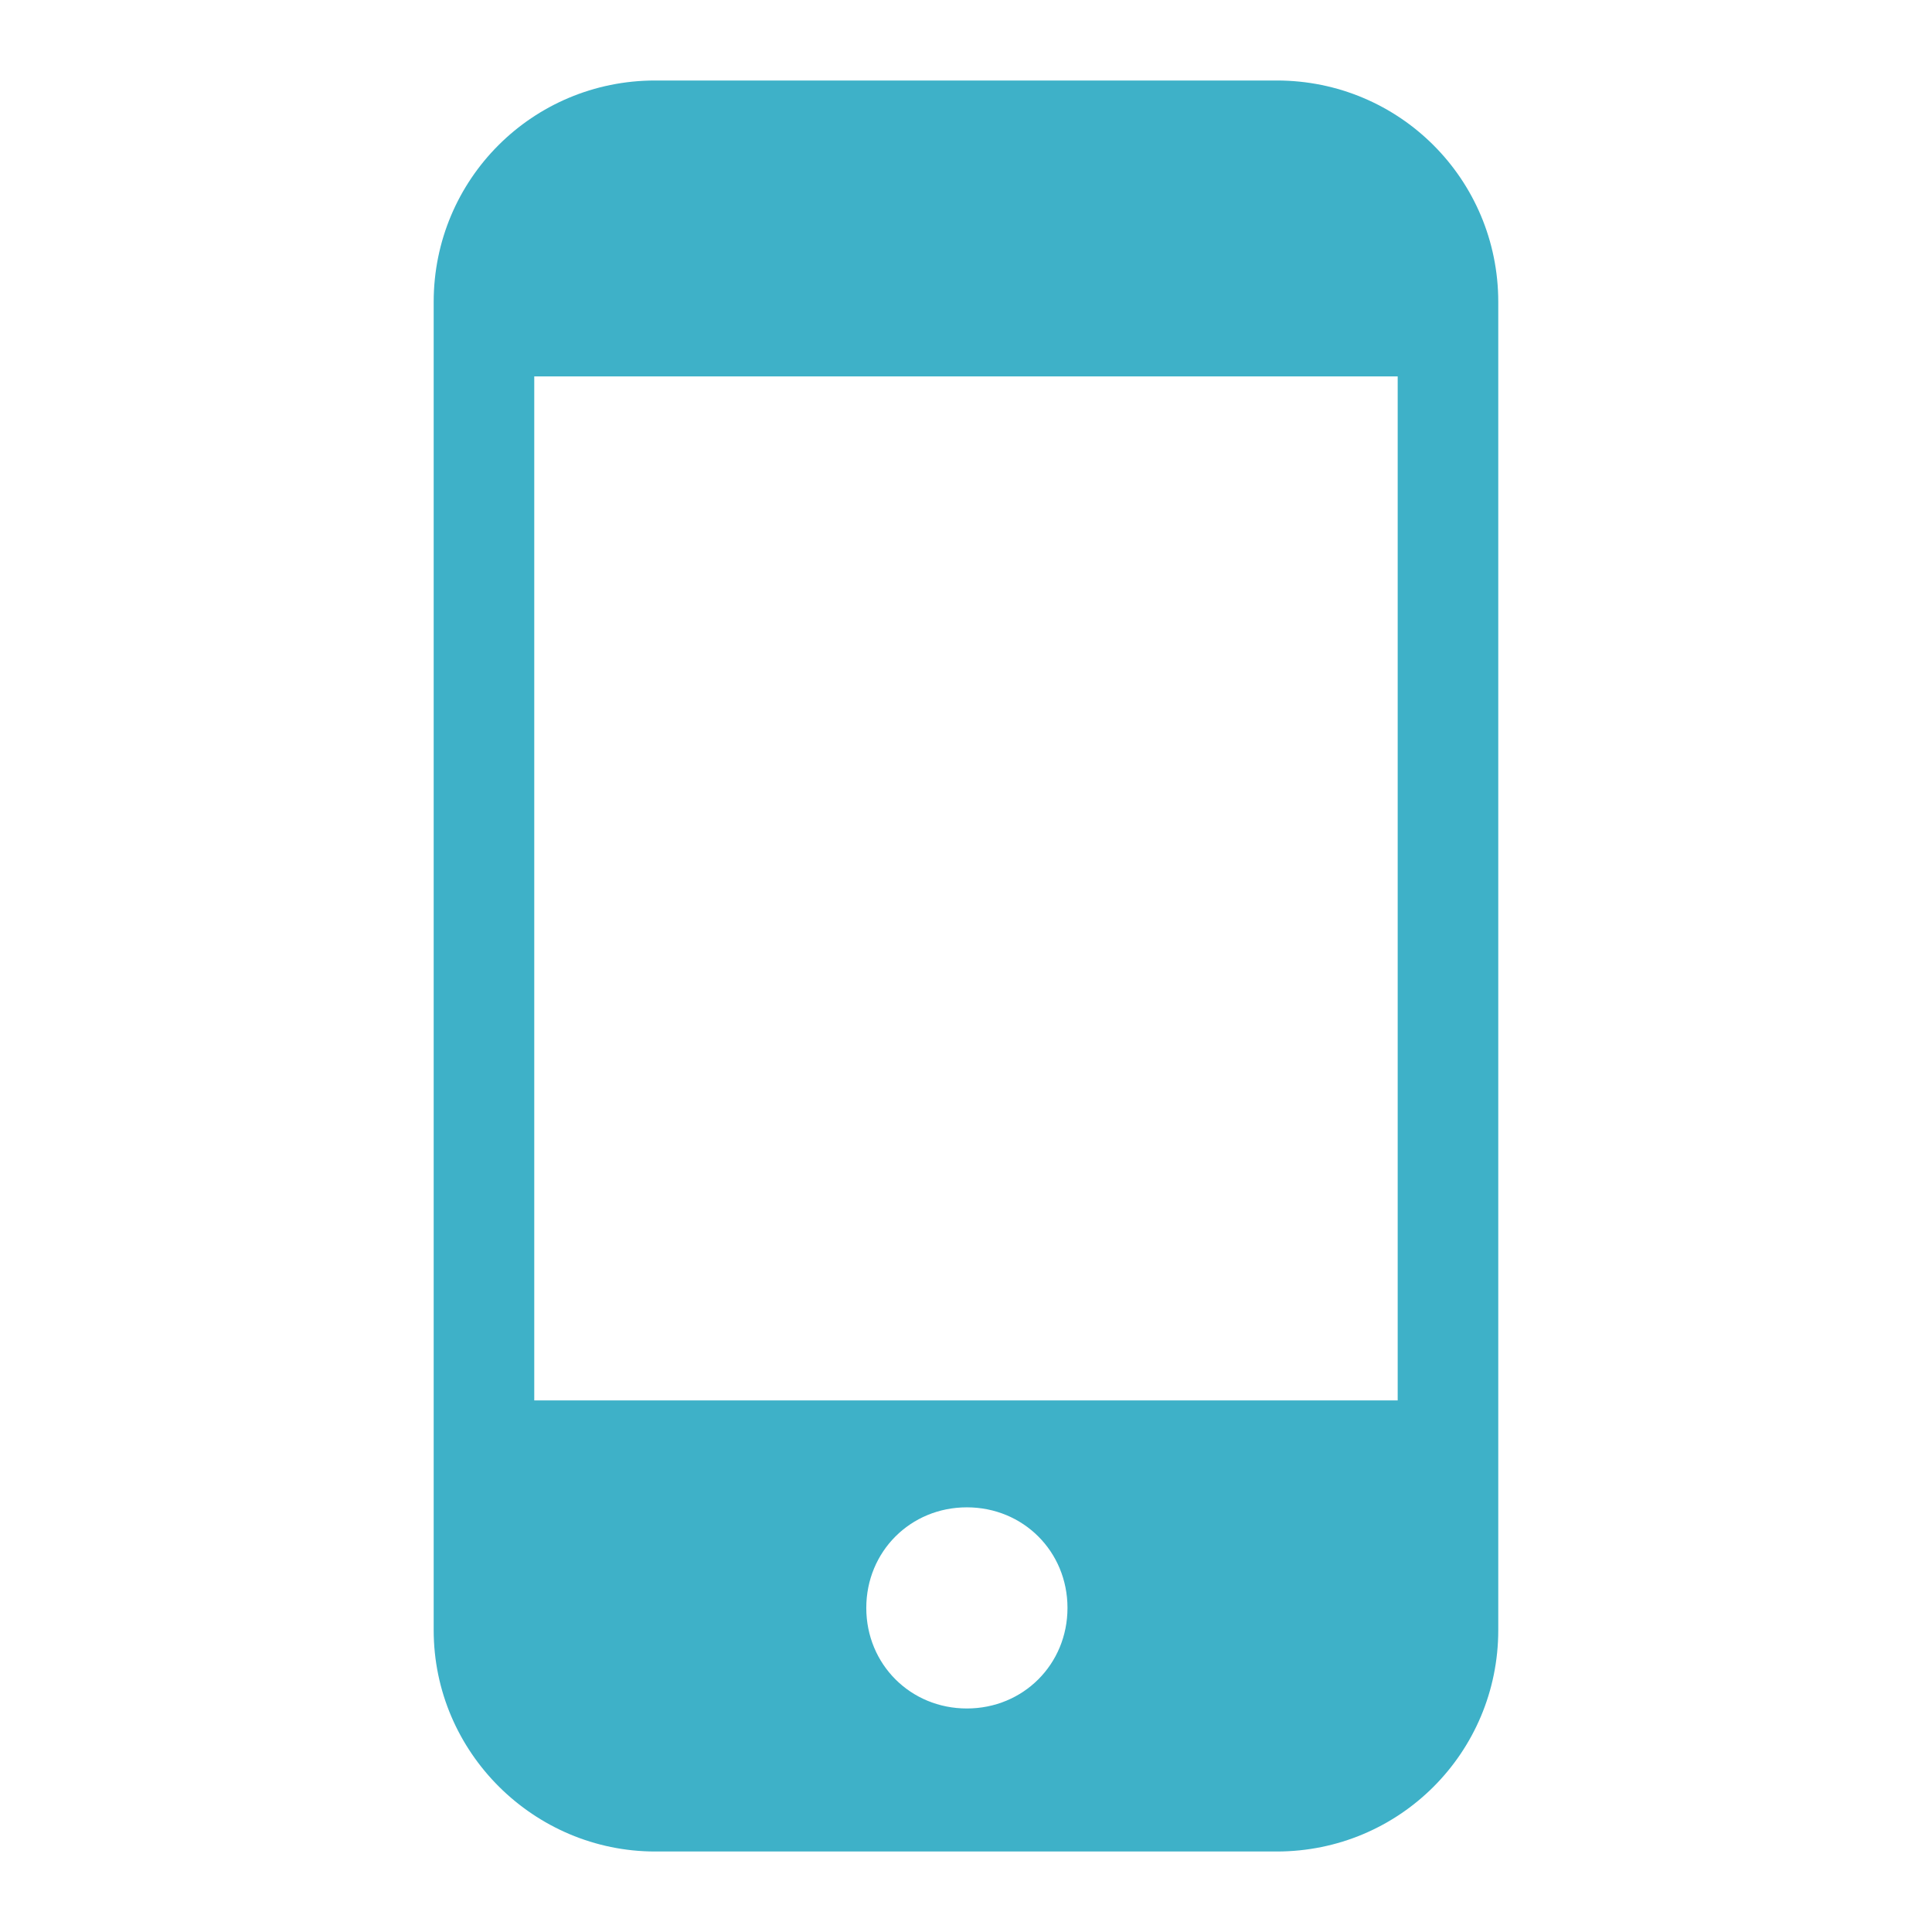
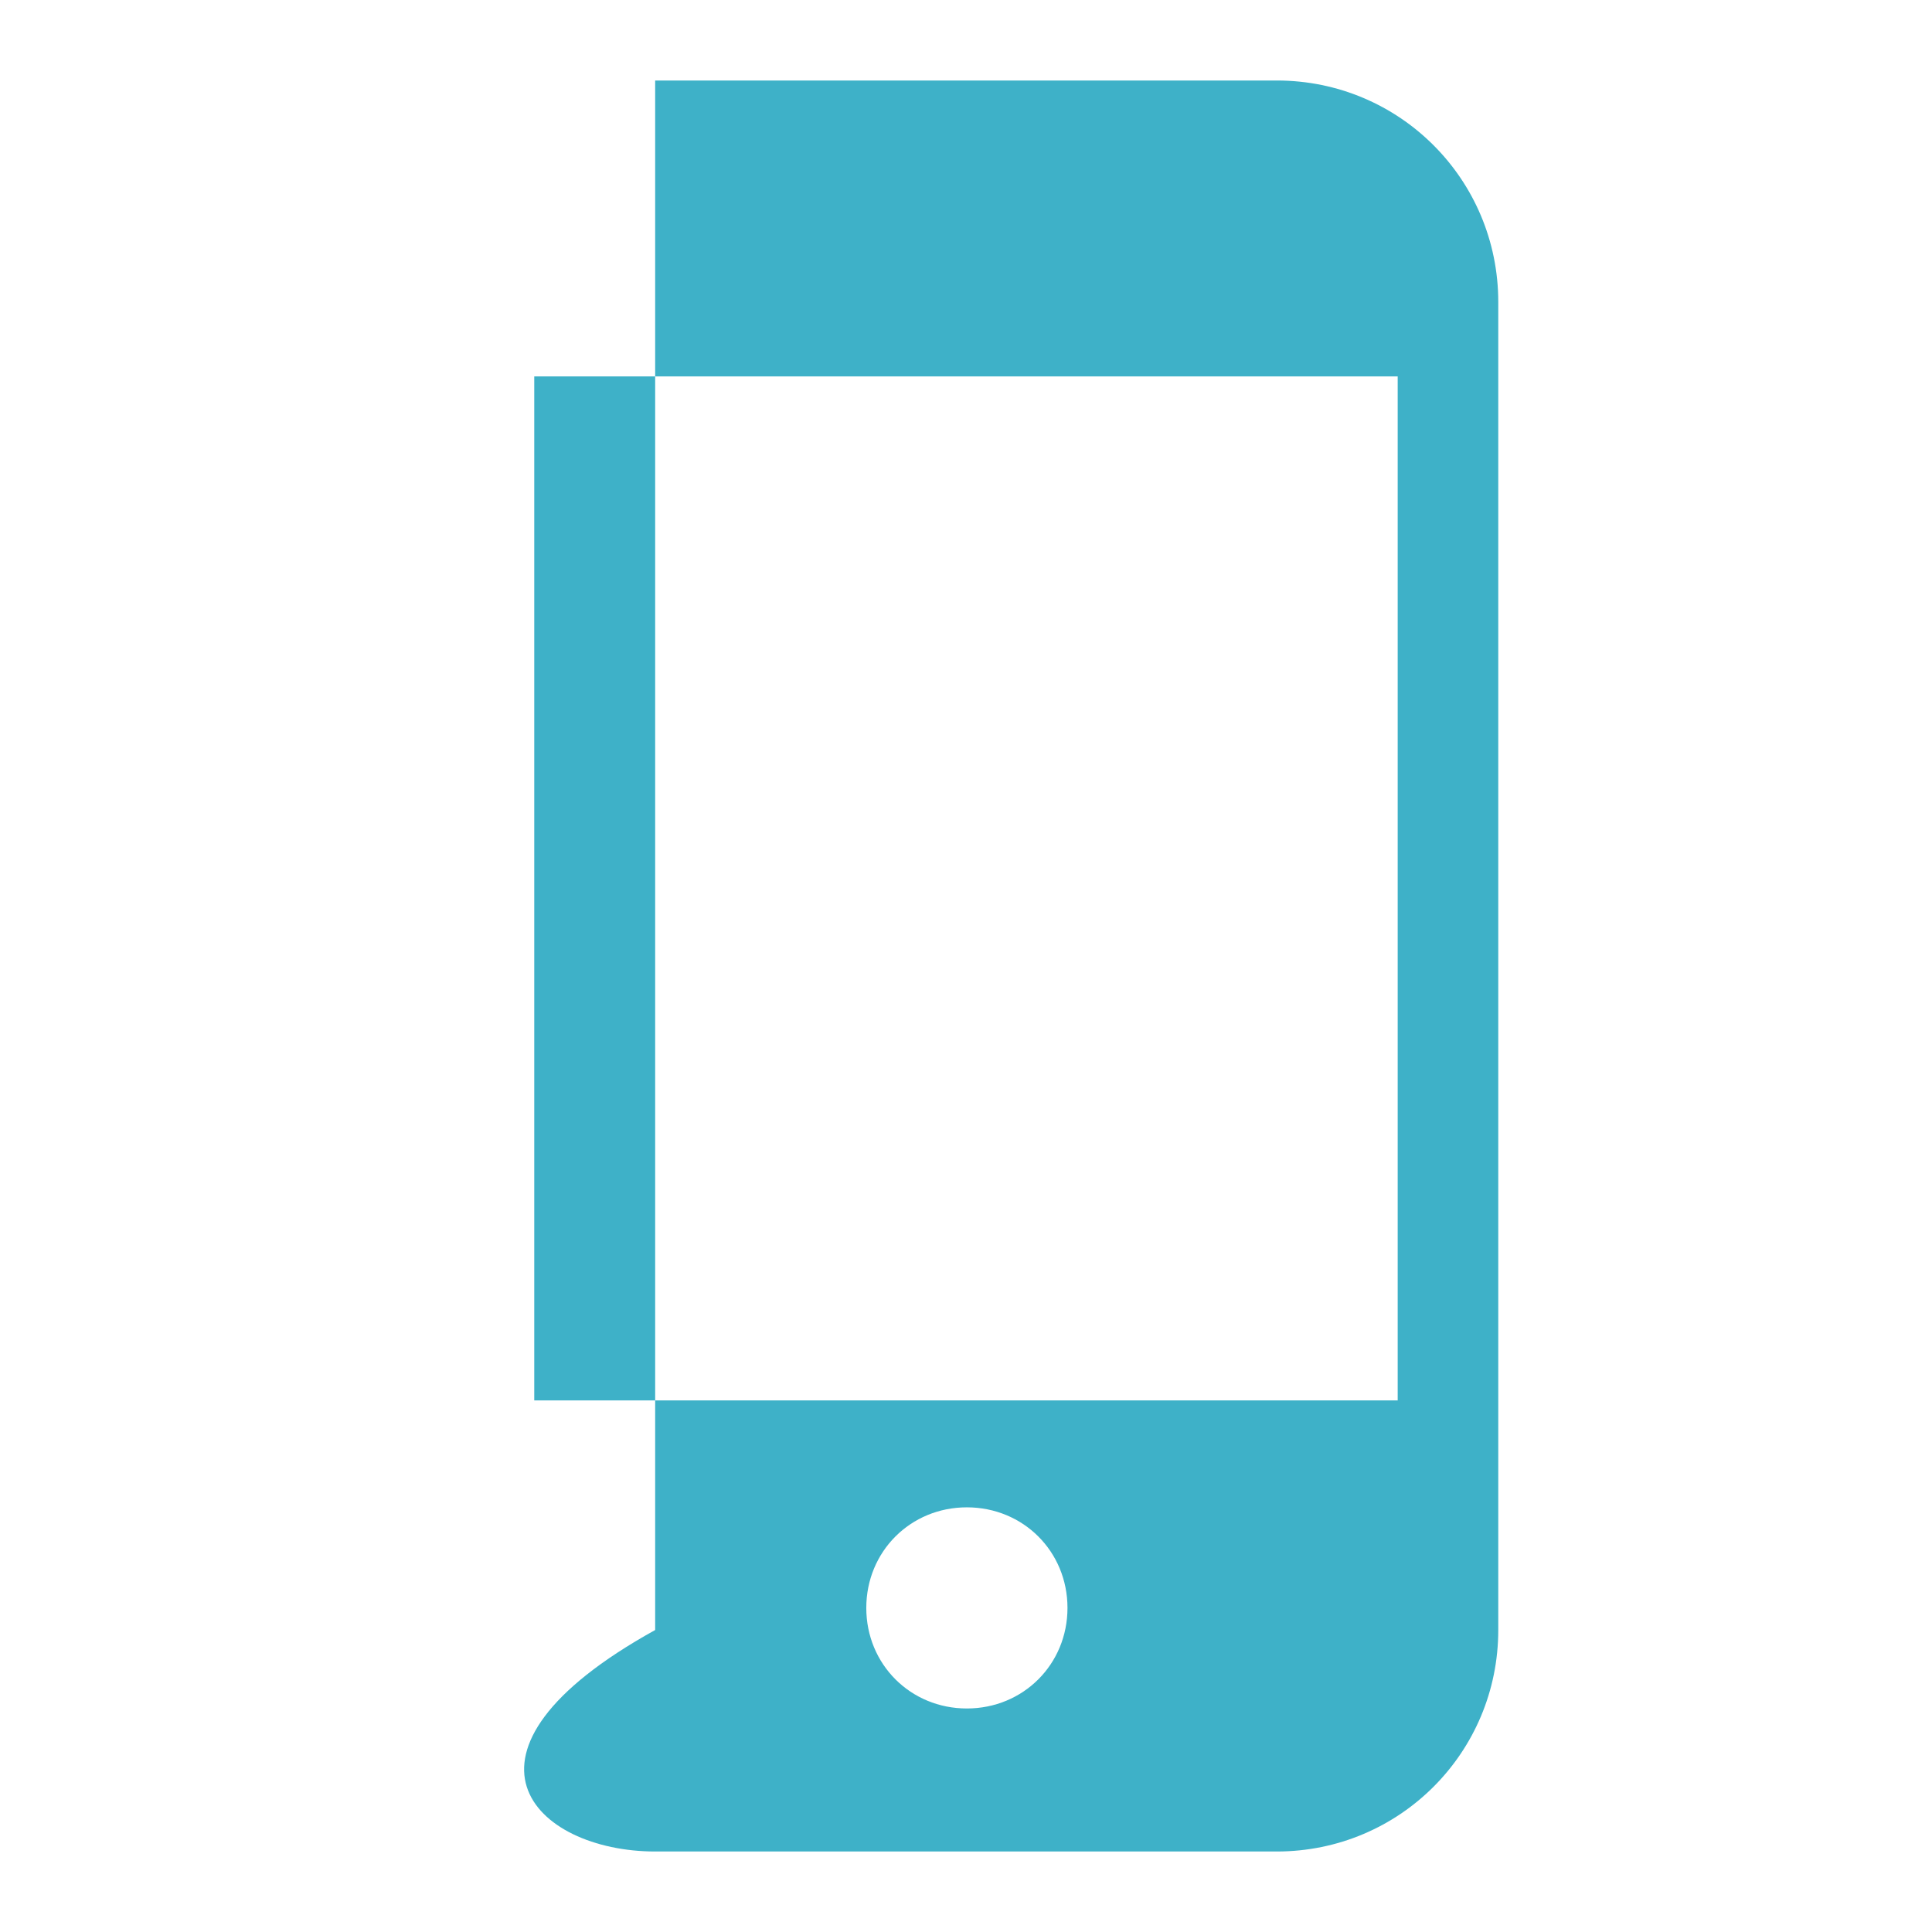
<svg xmlns="http://www.w3.org/2000/svg" width="36" height="36" viewBox="0 0 36 36" fill="none">
-   <path d="M23.791 1.5H12.208C9.922 1.5 8.081 3.341 8.081 5.627V30.373C8.081 32.659 9.955 34.5 12.208 34.5H23.791C26.077 34.5 27.918 32.659 27.918 30.373V5.627C27.918 3.341 26.077 1.5 23.791 1.5ZM18.016 31.835C16.966 31.835 16.142 31.012 16.142 29.961C16.142 28.91 16.966 28.087 18.016 28.087C19.067 28.087 19.891 28.91 19.891 29.961C19.891 31.012 19.067 31.835 18.016 31.835ZM26.044 26.095H9.955V7.014H26.044V26.095Z" fill="#3EB1C8" />
+   <path d="M23.791 1.5H12.208V30.373C8.081 32.659 9.955 34.5 12.208 34.5H23.791C26.077 34.5 27.918 32.659 27.918 30.373V5.627C27.918 3.341 26.077 1.5 23.791 1.5ZM18.016 31.835C16.966 31.835 16.142 31.012 16.142 29.961C16.142 28.91 16.966 28.087 18.016 28.087C19.067 28.087 19.891 28.91 19.891 29.961C19.891 31.012 19.067 31.835 18.016 31.835ZM26.044 26.095H9.955V7.014H26.044V26.095Z" fill="#3EB1C8" />
</svg>